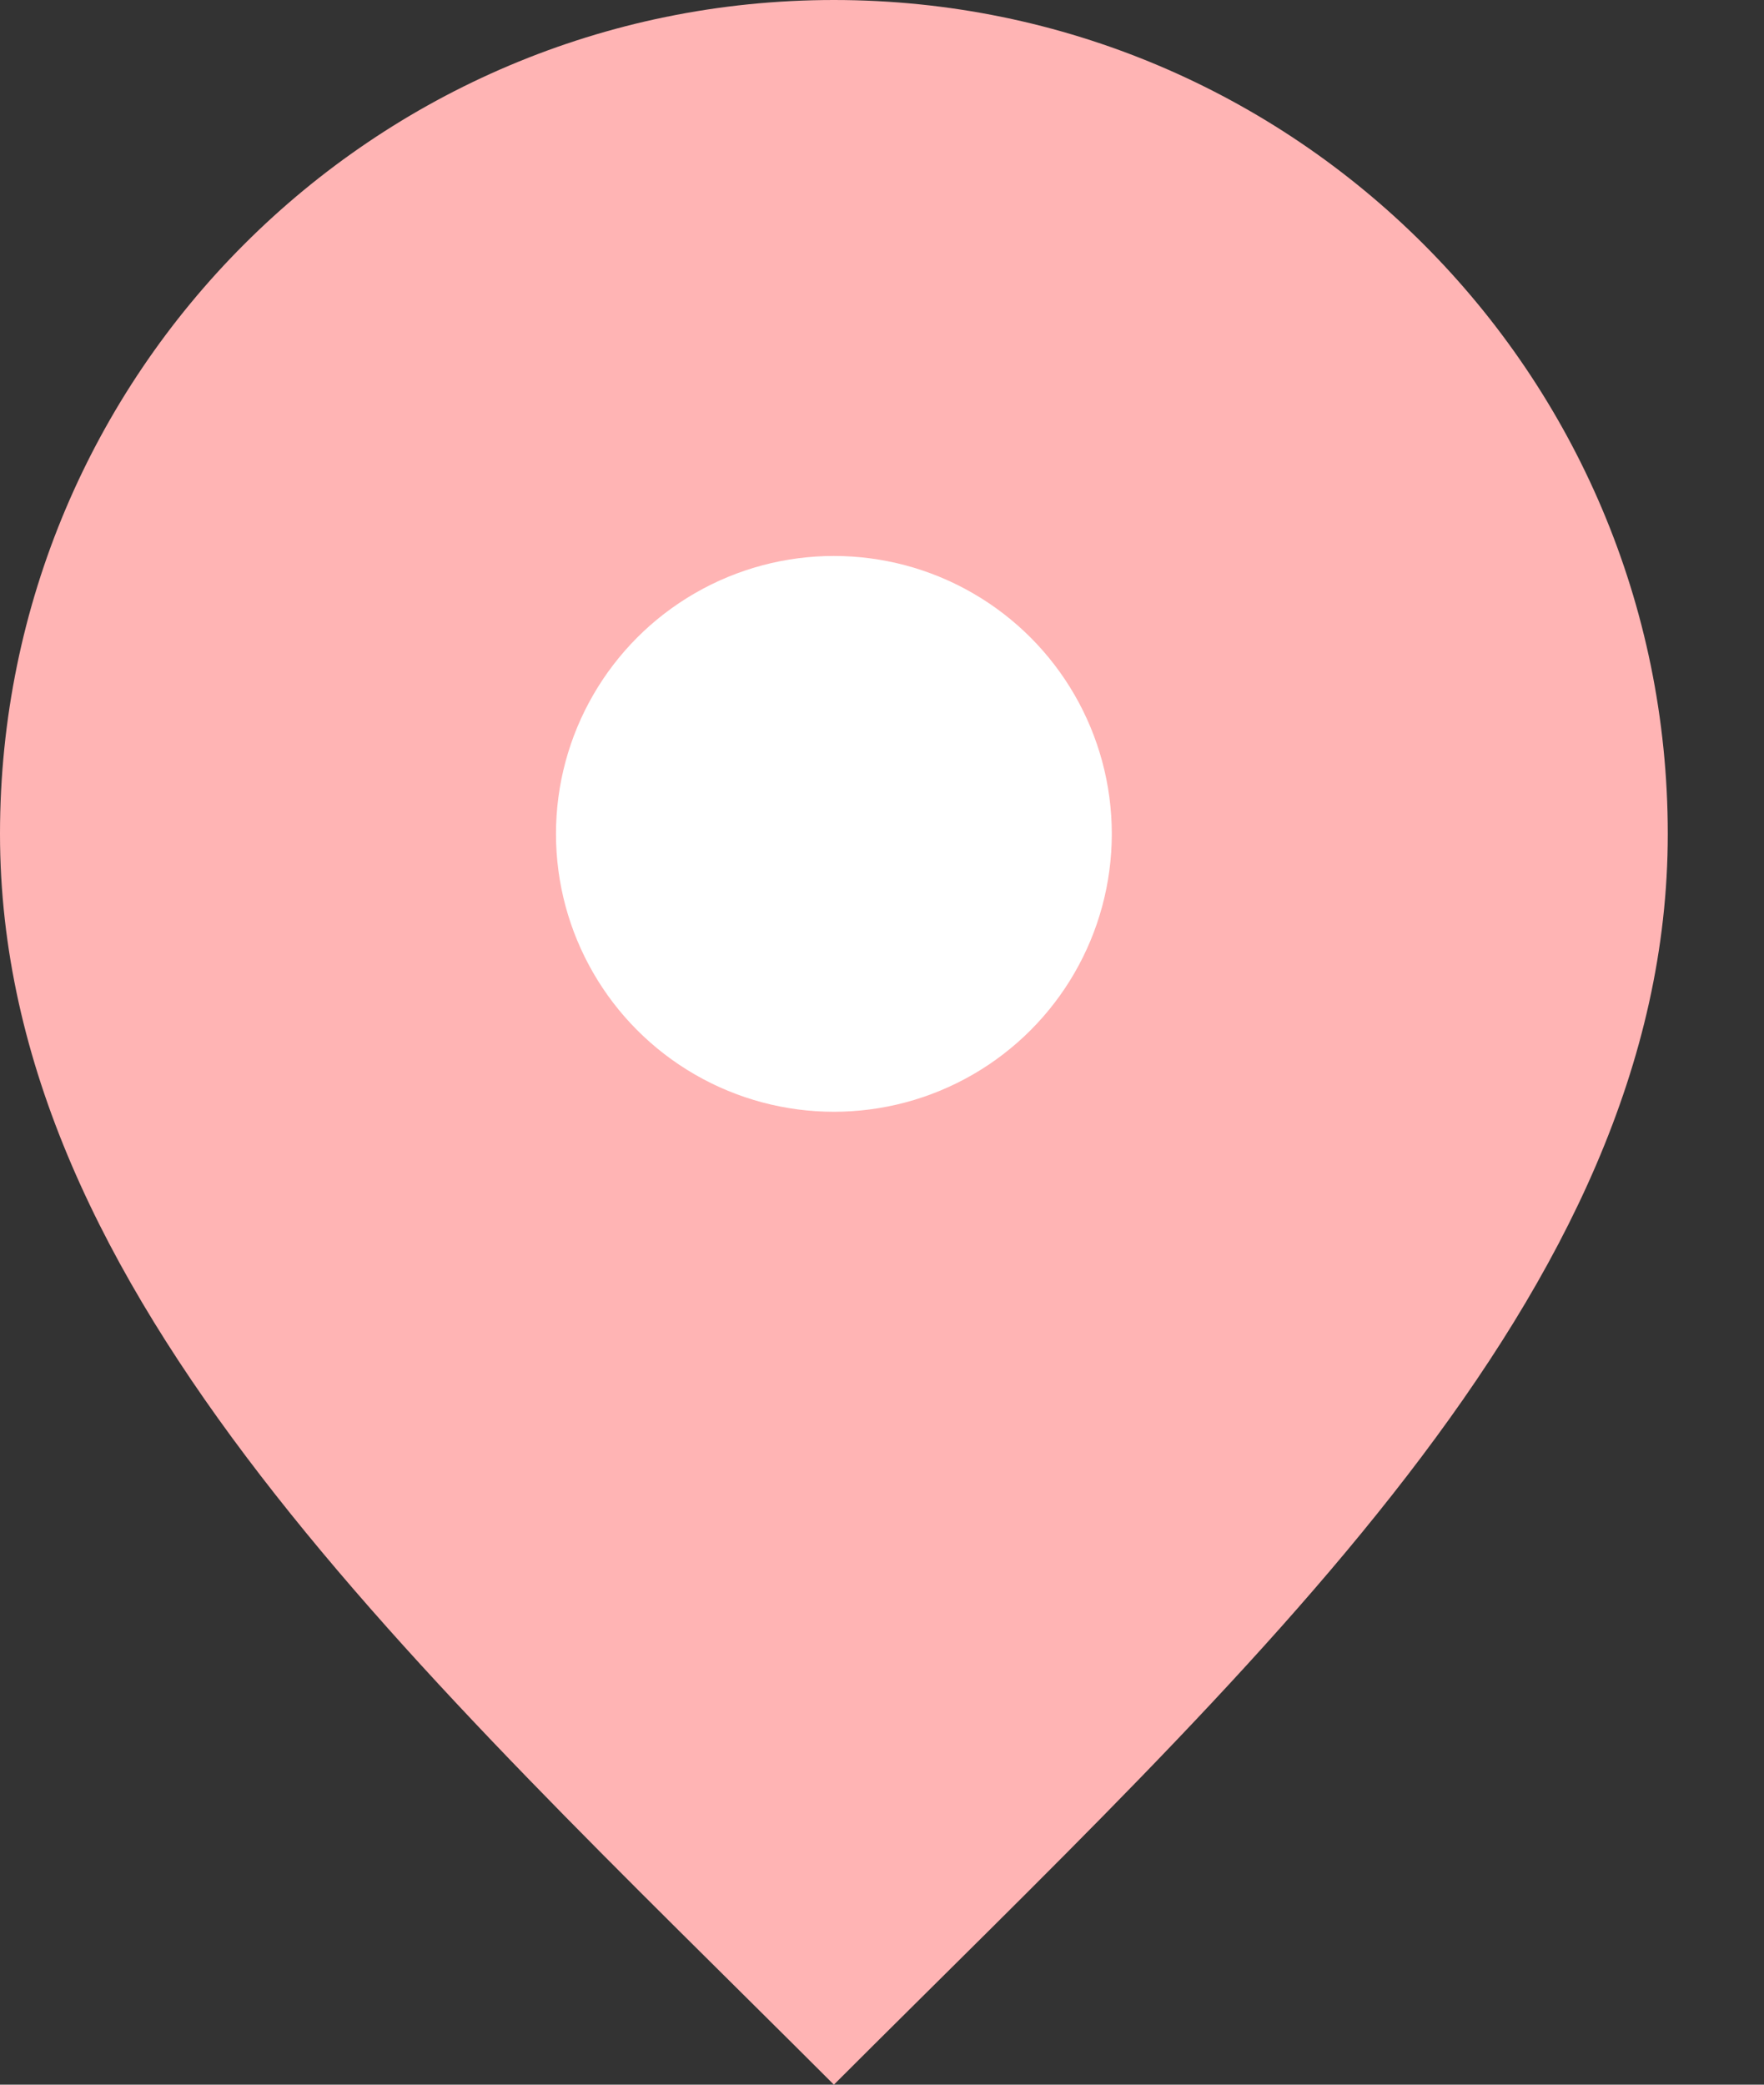
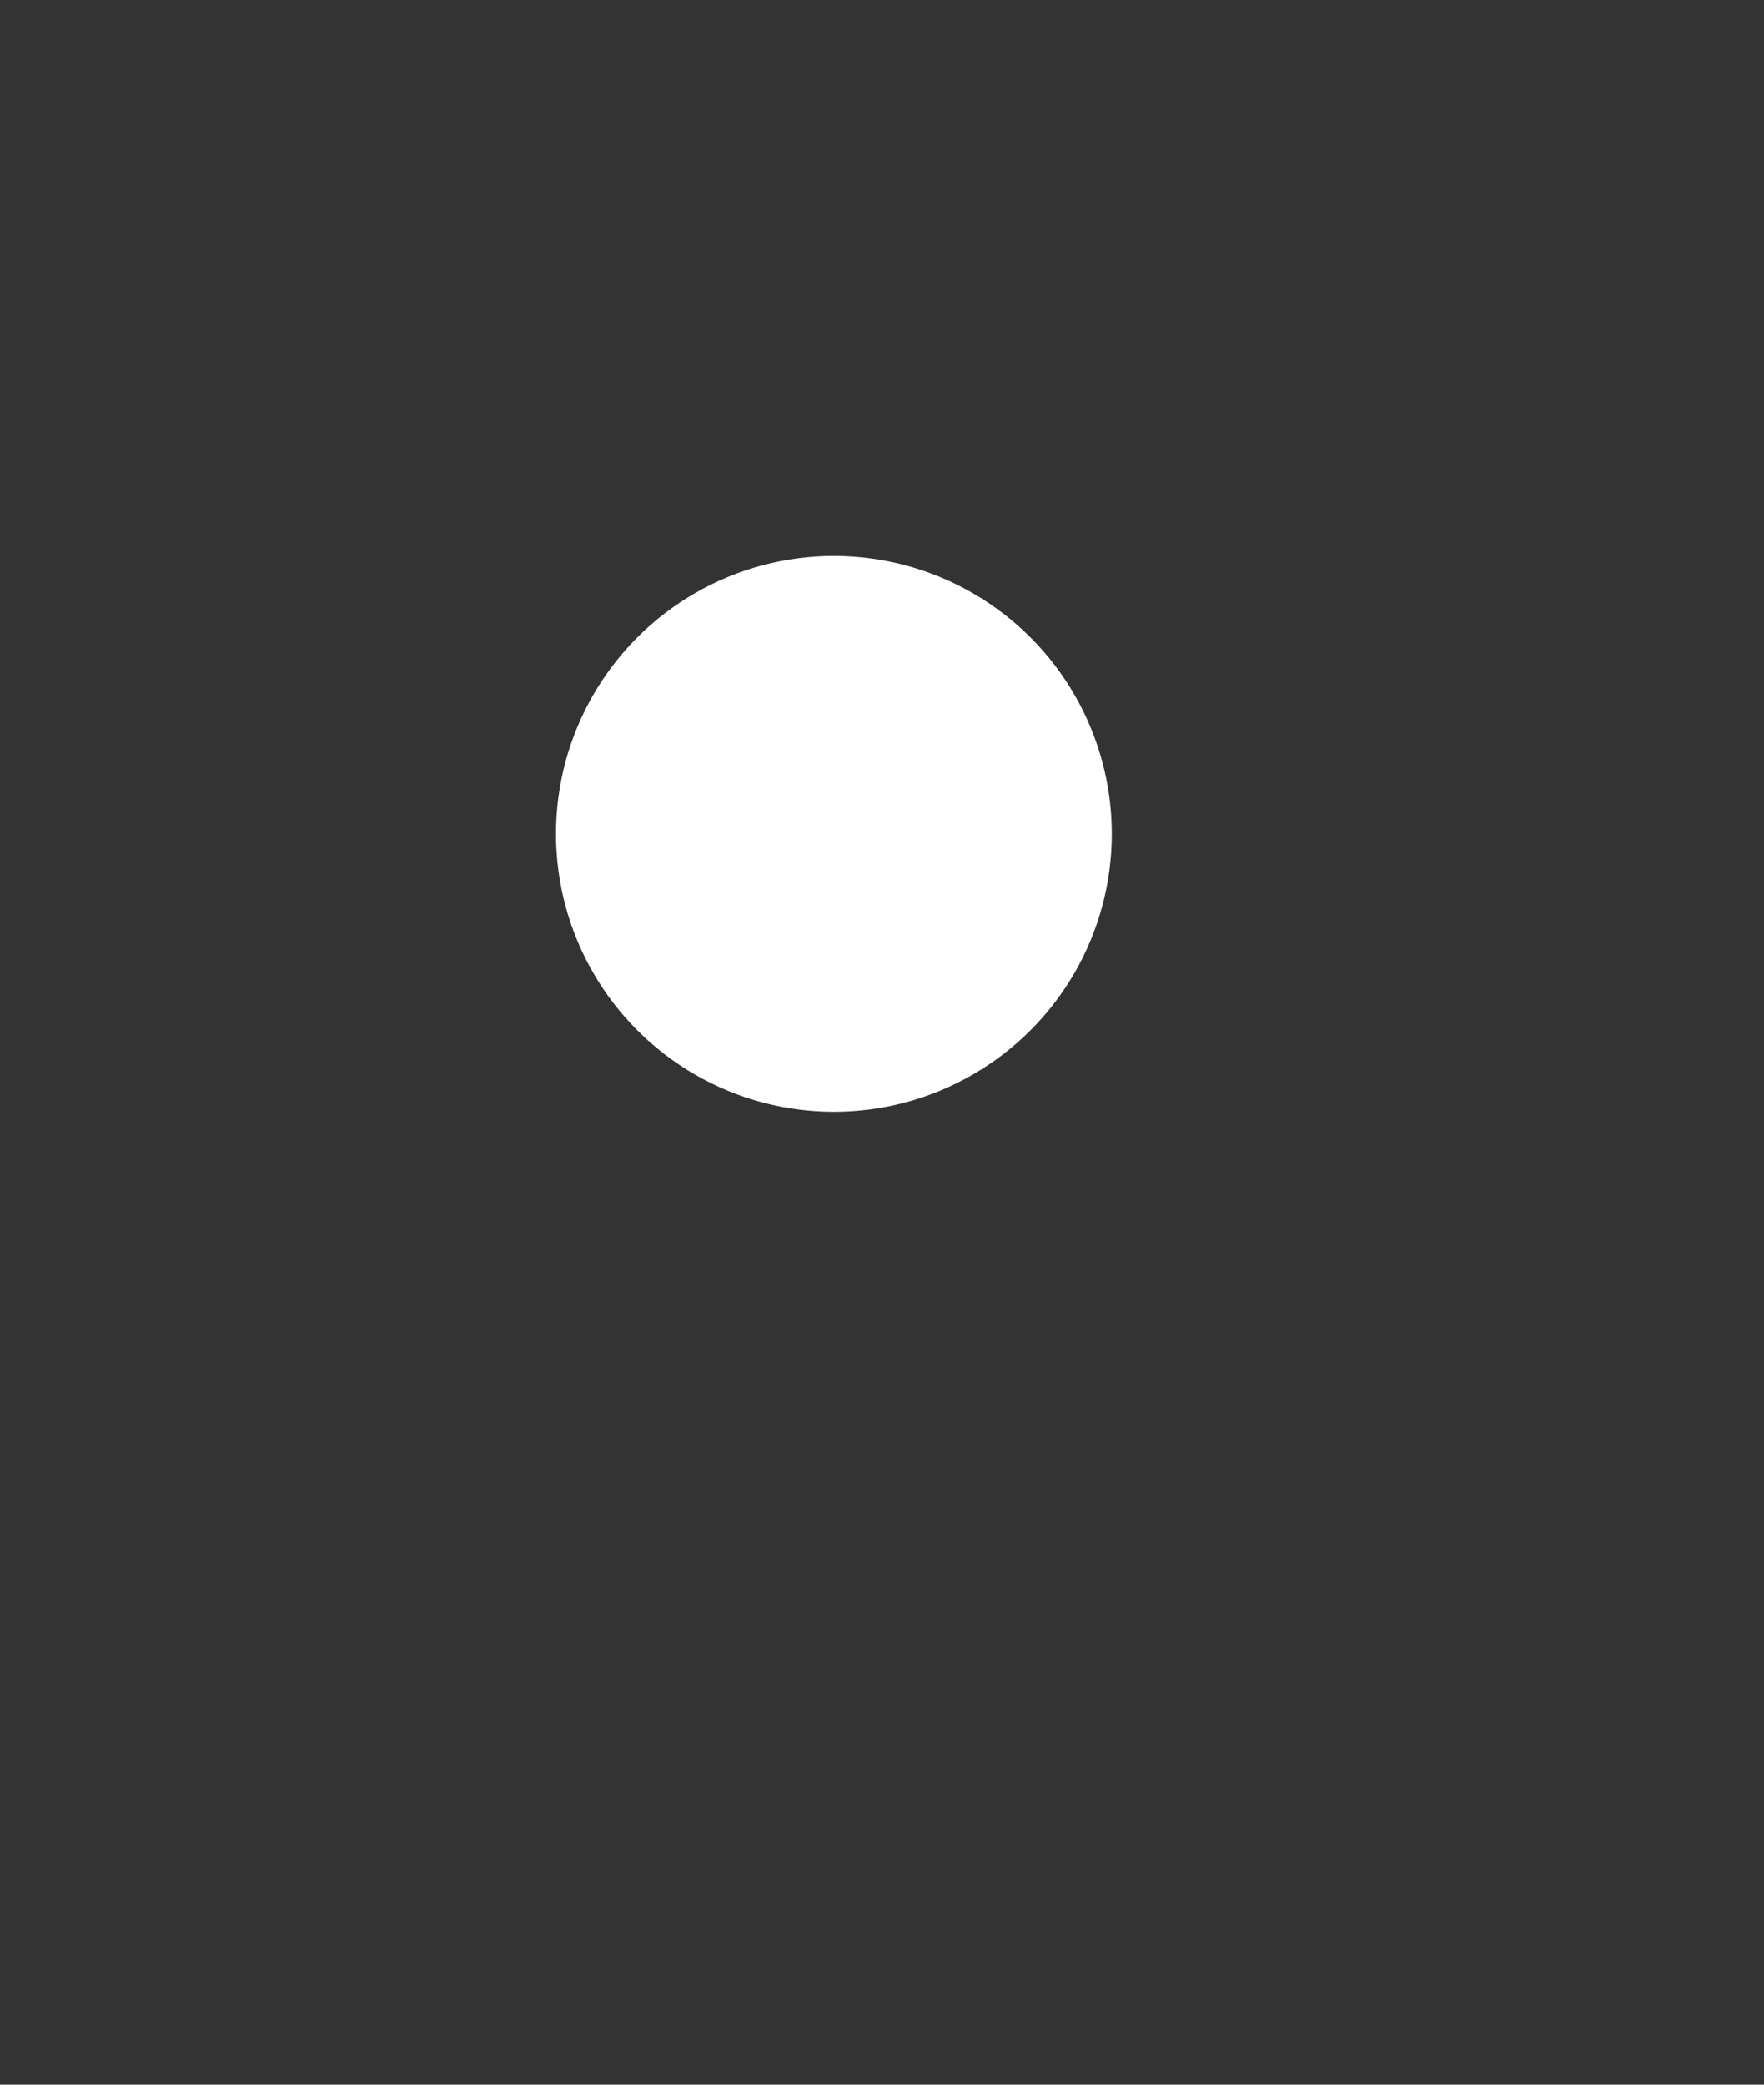
<svg xmlns="http://www.w3.org/2000/svg" width="11" height="13" viewBox="0 0 11 13" fill="none">
  <rect x="0" y="0" width="11" height="13" fill="#333333" stroke="none" />
-   <path d="M5.2 7.15C6.277 7.15 7.15 6.277 7.15 5.2C7.15 4.123 6.277 3.25 5.2 3.25C4.123 3.25 3.25 4.123 3.25 5.2C3.25 6.277 4.123 7.15 5.2 7.15Z" fill="#FFB4B4" />
-   <path d="M5.2 13C7.8 10.4 10.4 8.072 10.4 5.2C10.4 2.328 8.072 0 5.2 0C2.328 0 0 2.328 0 5.2C0 8.072 2.6 10.4 5.2 13Z" fill="#FFB4B4" />
  <circle cx="5.2" cy="5.2" r="1.733" fill="white" />
</svg>